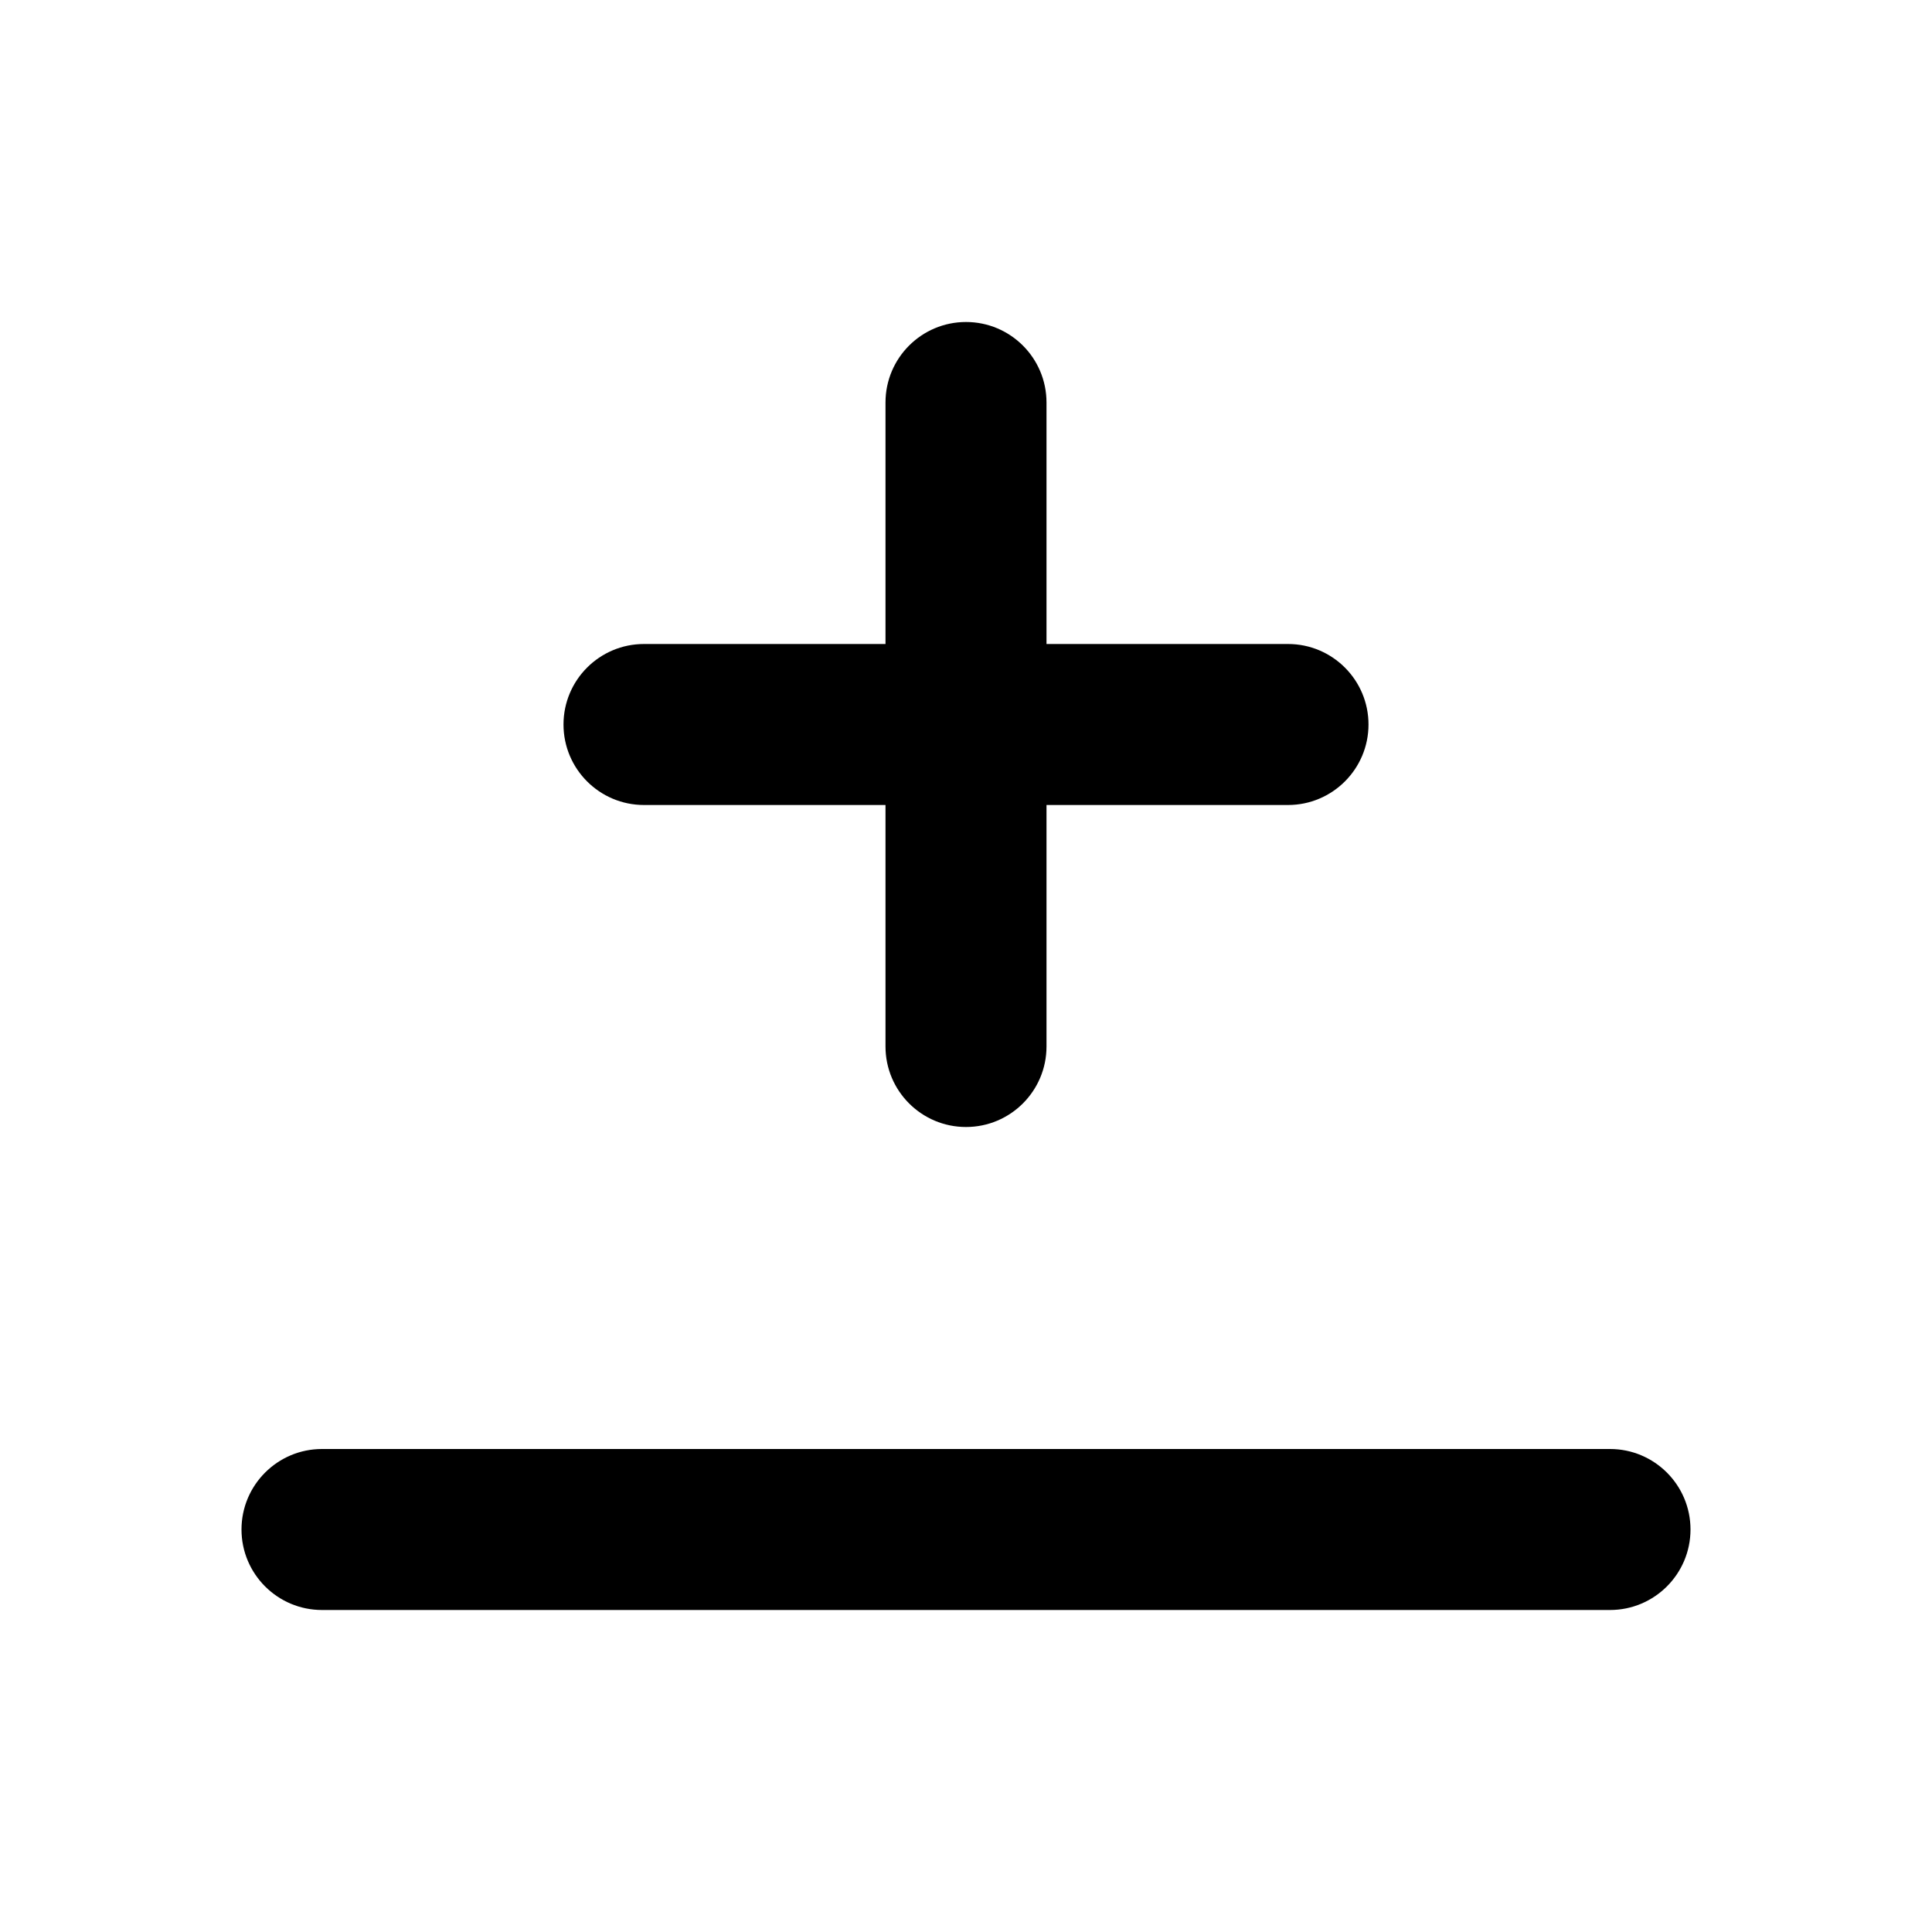
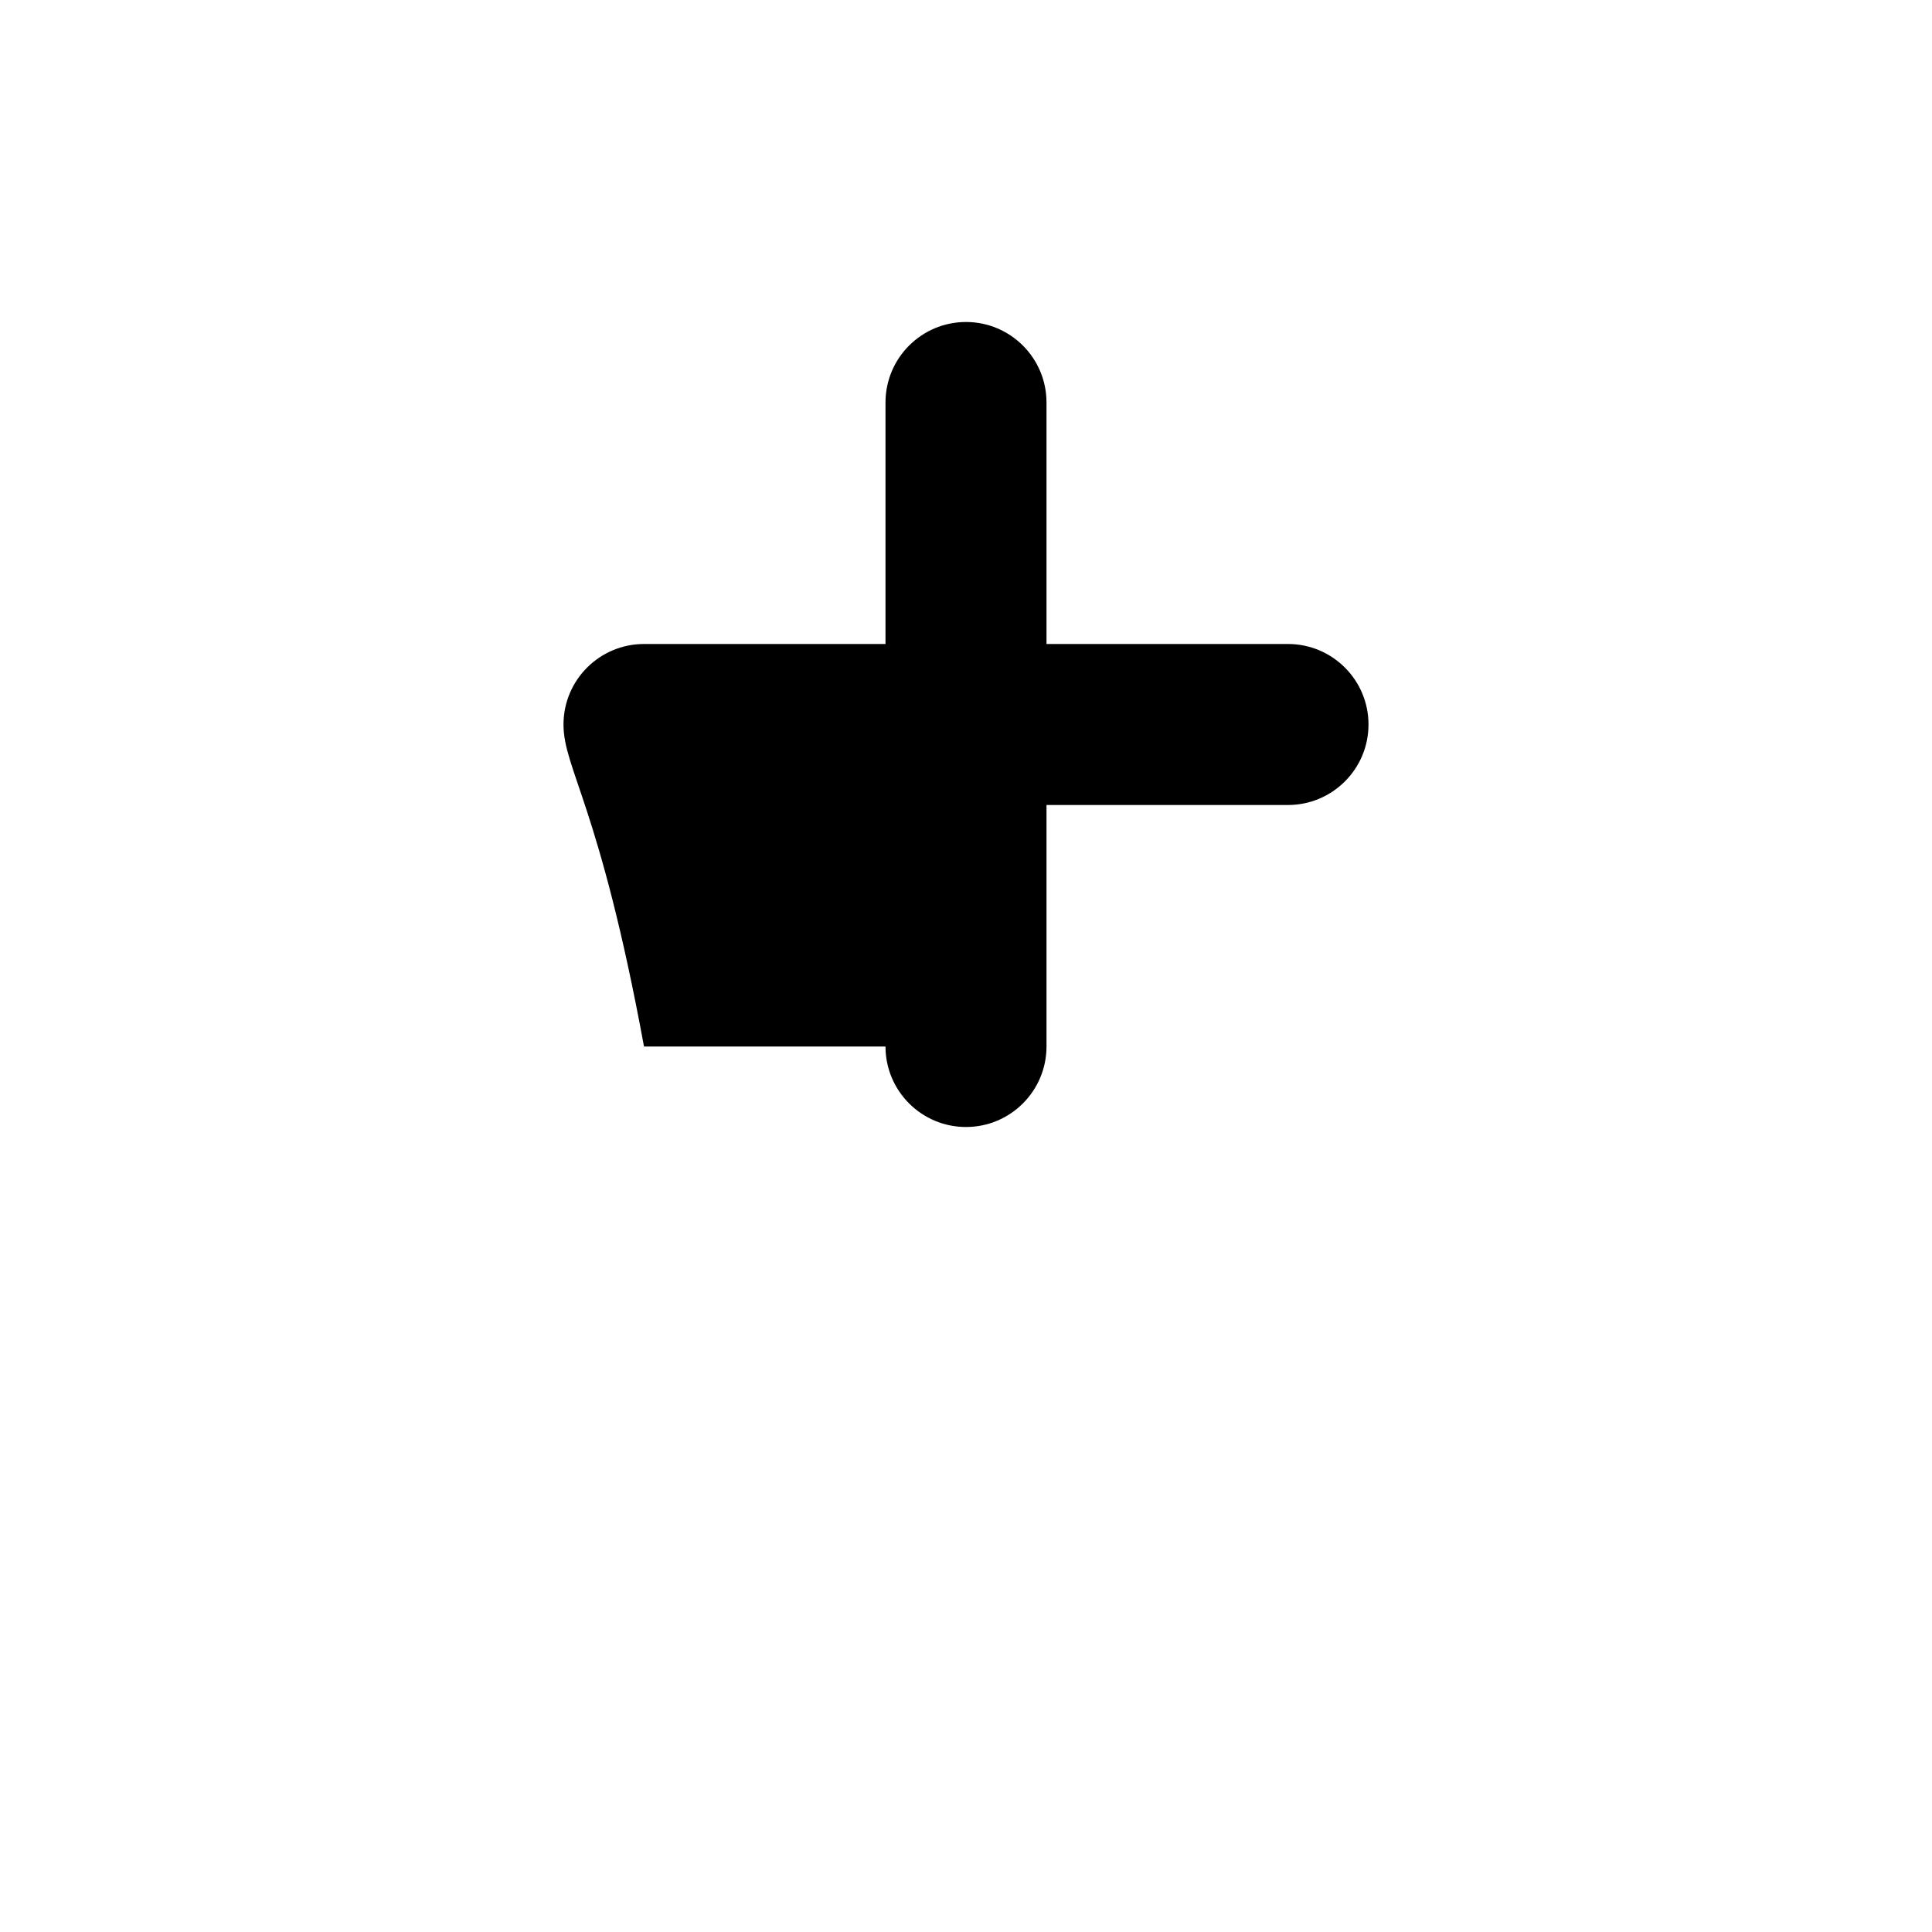
<svg xmlns="http://www.w3.org/2000/svg" width="24" height="24" viewBox="0 0 24 24" fill="none">
-   <path d="M12 4C12.552 4 13 4.448 13 5V8H16C16.552 8 17 8.448 17 9C17 9.552 16.552 10 16 10H13V13C13 13.552 12.552 14 12 14C11.448 14 11 13.552 11 13V10H8C7.448 10 7 9.552 7 9C7 8.448 7.448 8 8 8H11V5C11 4.448 11.448 4 12 4Z" fill="#000000" />
-   <path d="M3 19C3 18.448 3.448 18 4 18H20C20.552 18 21 18.448 21 19C21 19.552 20.552 20 20 20H4C3.448 20 3 19.552 3 19Z" fill="#000000" />
+   <path d="M12 4C12.552 4 13 4.448 13 5V8H16C16.552 8 17 8.448 17 9C17 9.552 16.552 10 16 10H13V13C13 13.552 12.552 14 12 14C11.448 14 11 13.552 11 13H8C7.448 10 7 9.552 7 9C7 8.448 7.448 8 8 8H11V5C11 4.448 11.448 4 12 4Z" fill="#000000" />
</svg>